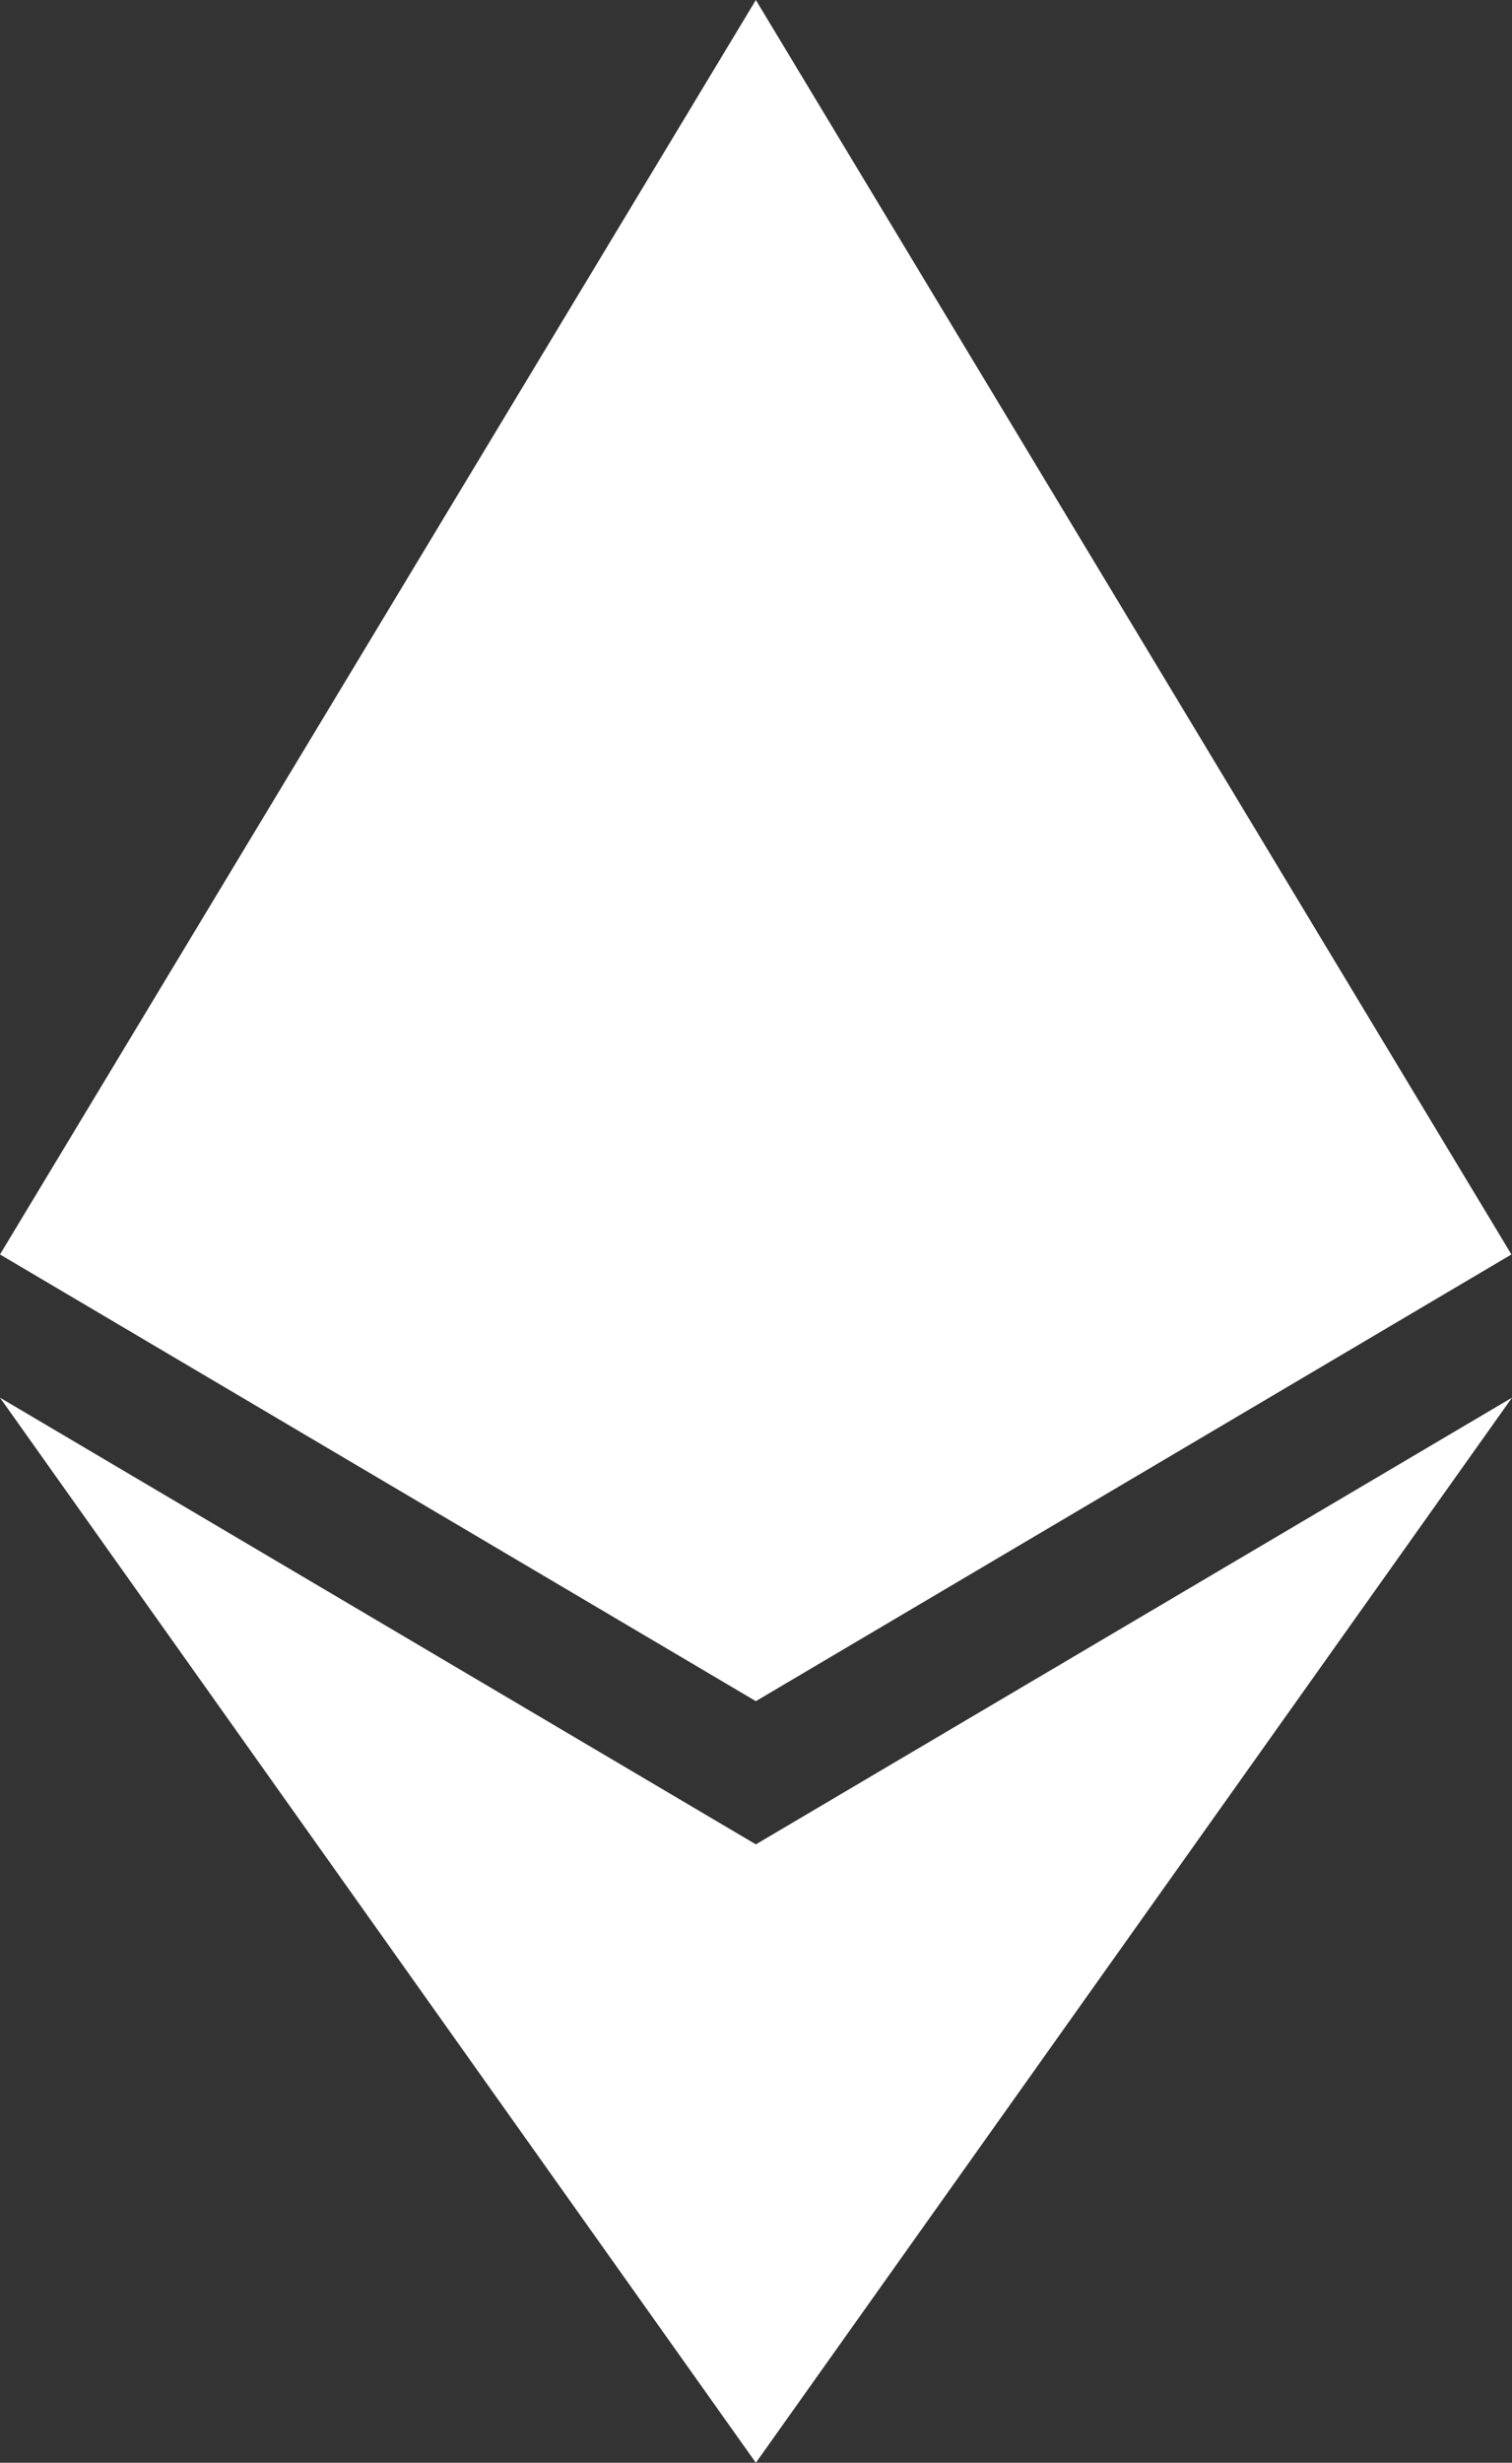
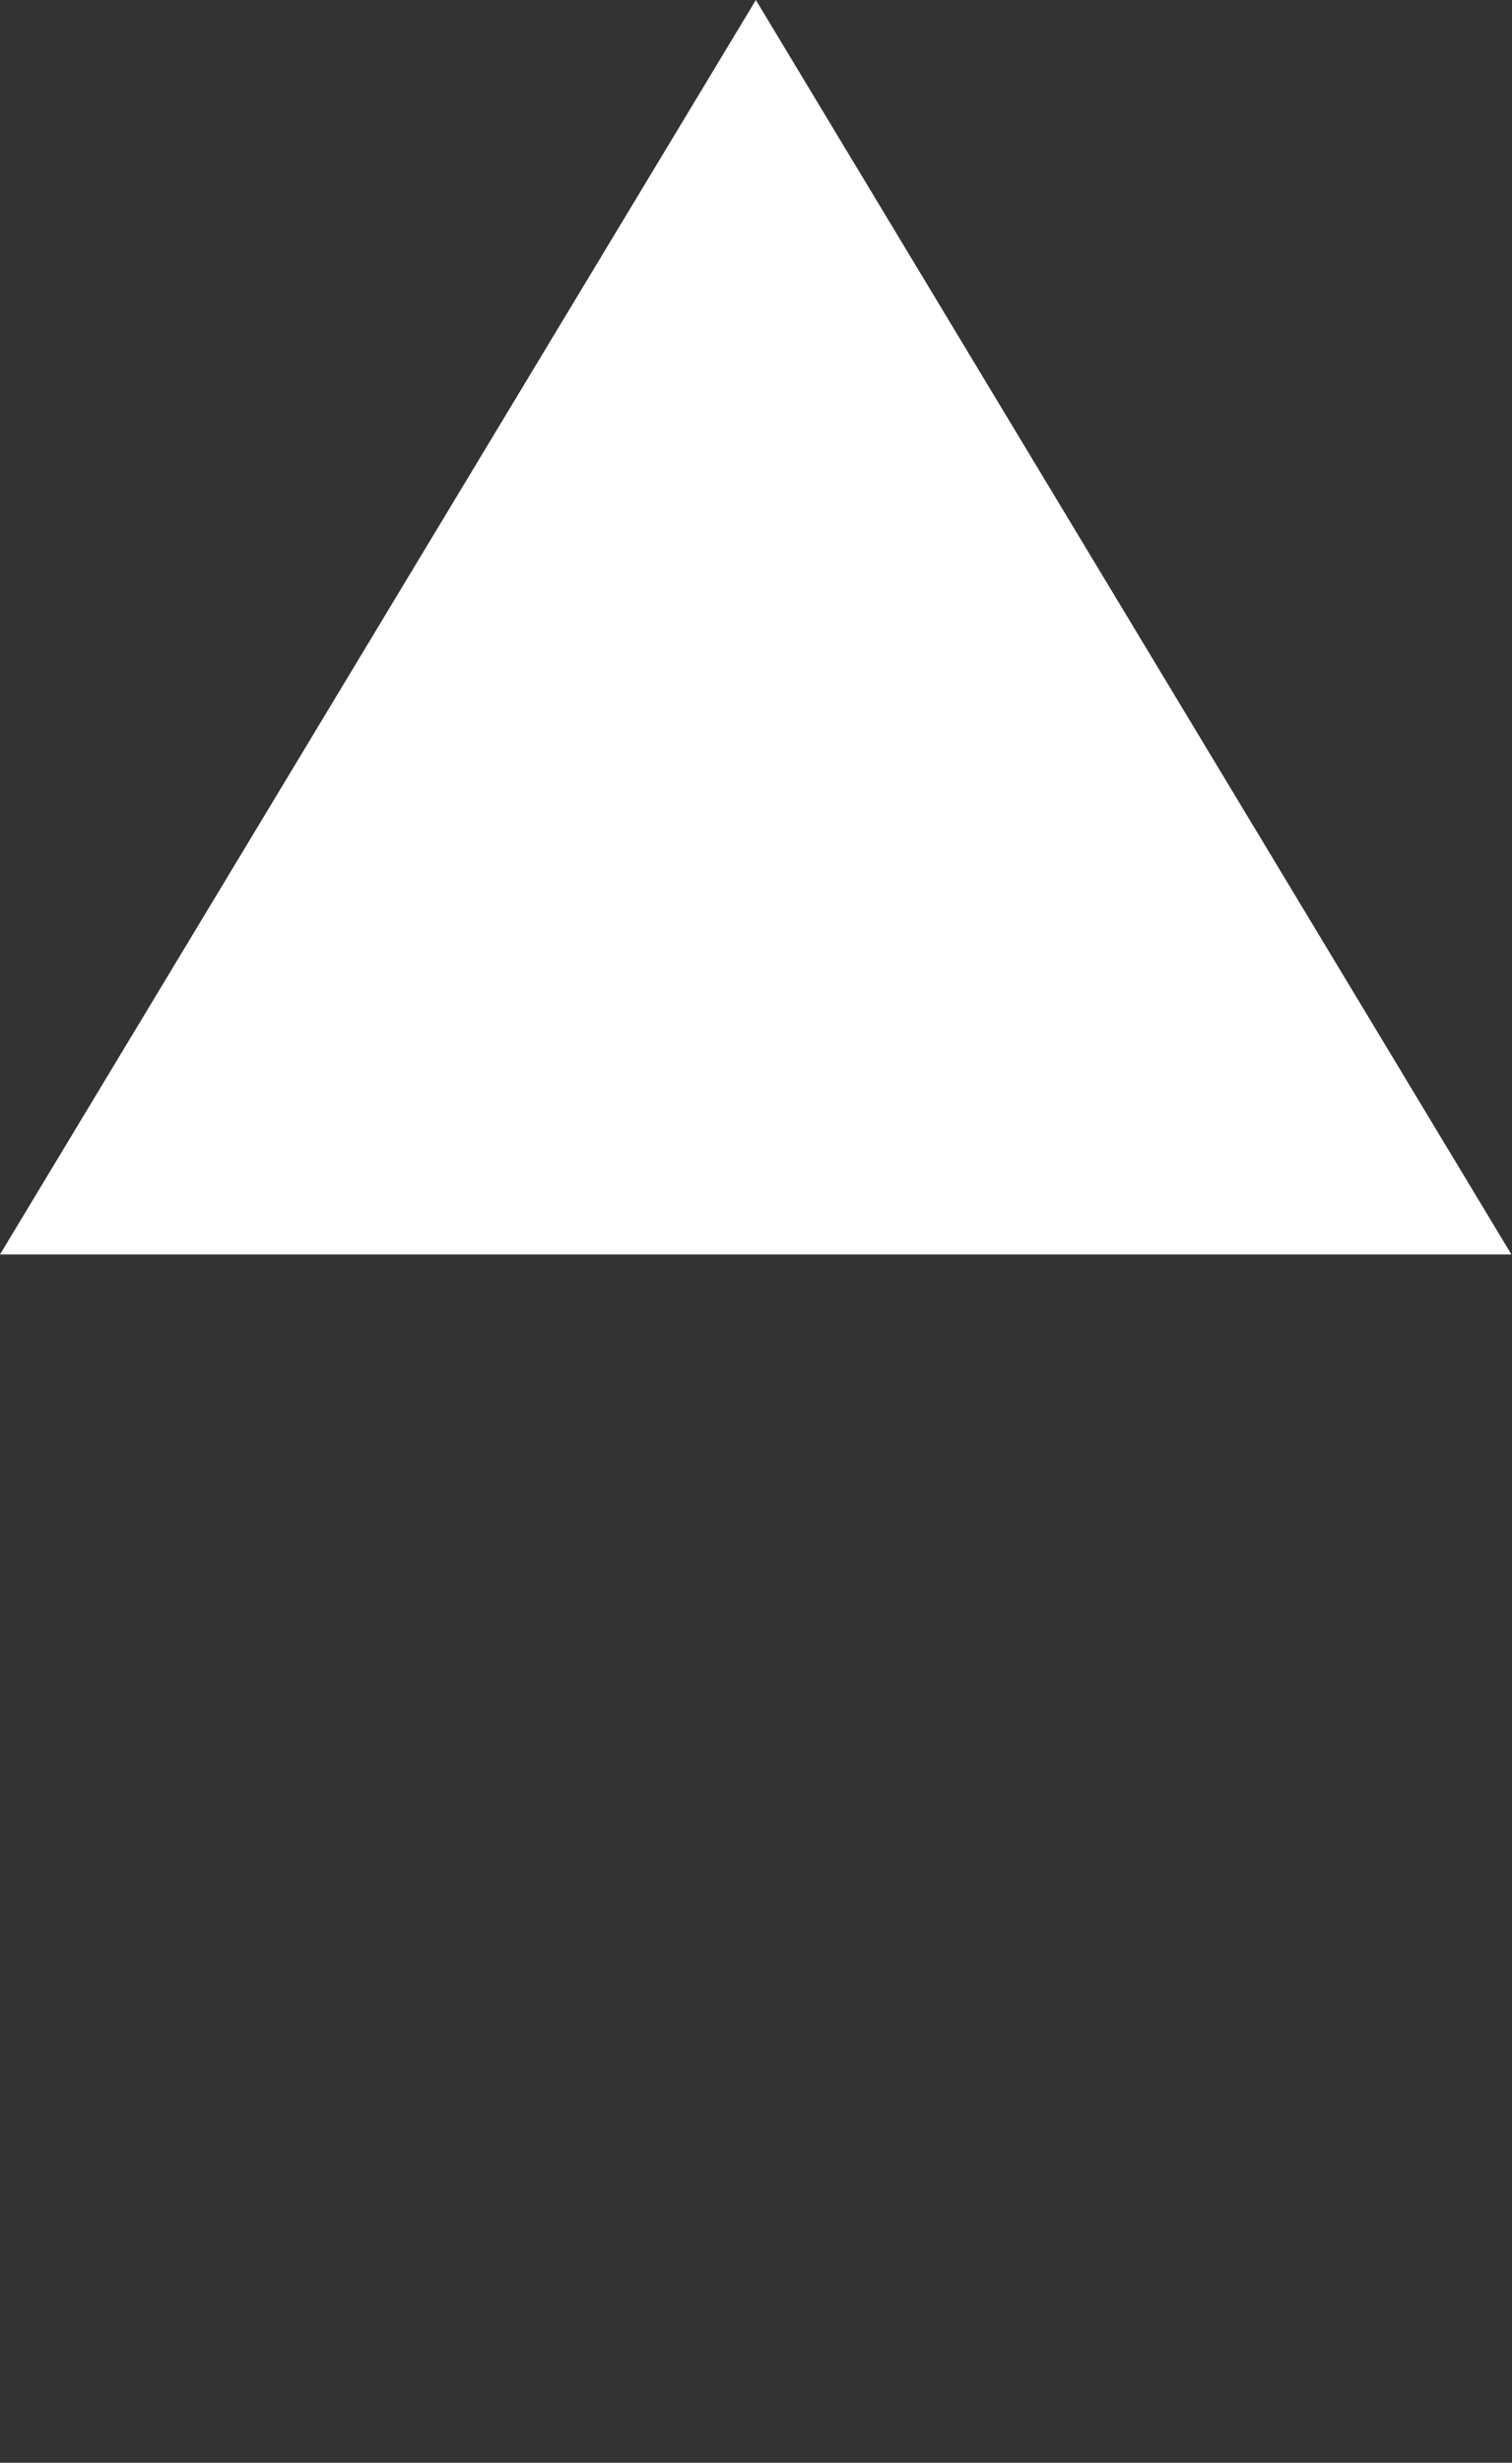
<svg xmlns="http://www.w3.org/2000/svg" id="Group_22" data-name="Group 22" width="10.456" height="17.025" viewBox="0 0 10.456 17.025">
  <rect x="0" y="0" width="10.456" height="17.025" fill="#333333" stroke="none" />
-   <path id="Union" d="M0,8.672,5.227,0l5.225,8.672L5.227,11.76Z" fill="#fff" />
-   <path id="Union-2" data-name="Union" d="M0,0,5.227,3.088,10.456,0,5.227,7.363Z" transform="translate(0 9.662)" fill="#fff" />
+   <path id="Union" d="M0,8.672,5.227,0l5.225,8.672Z" fill="#fff" />
</svg>